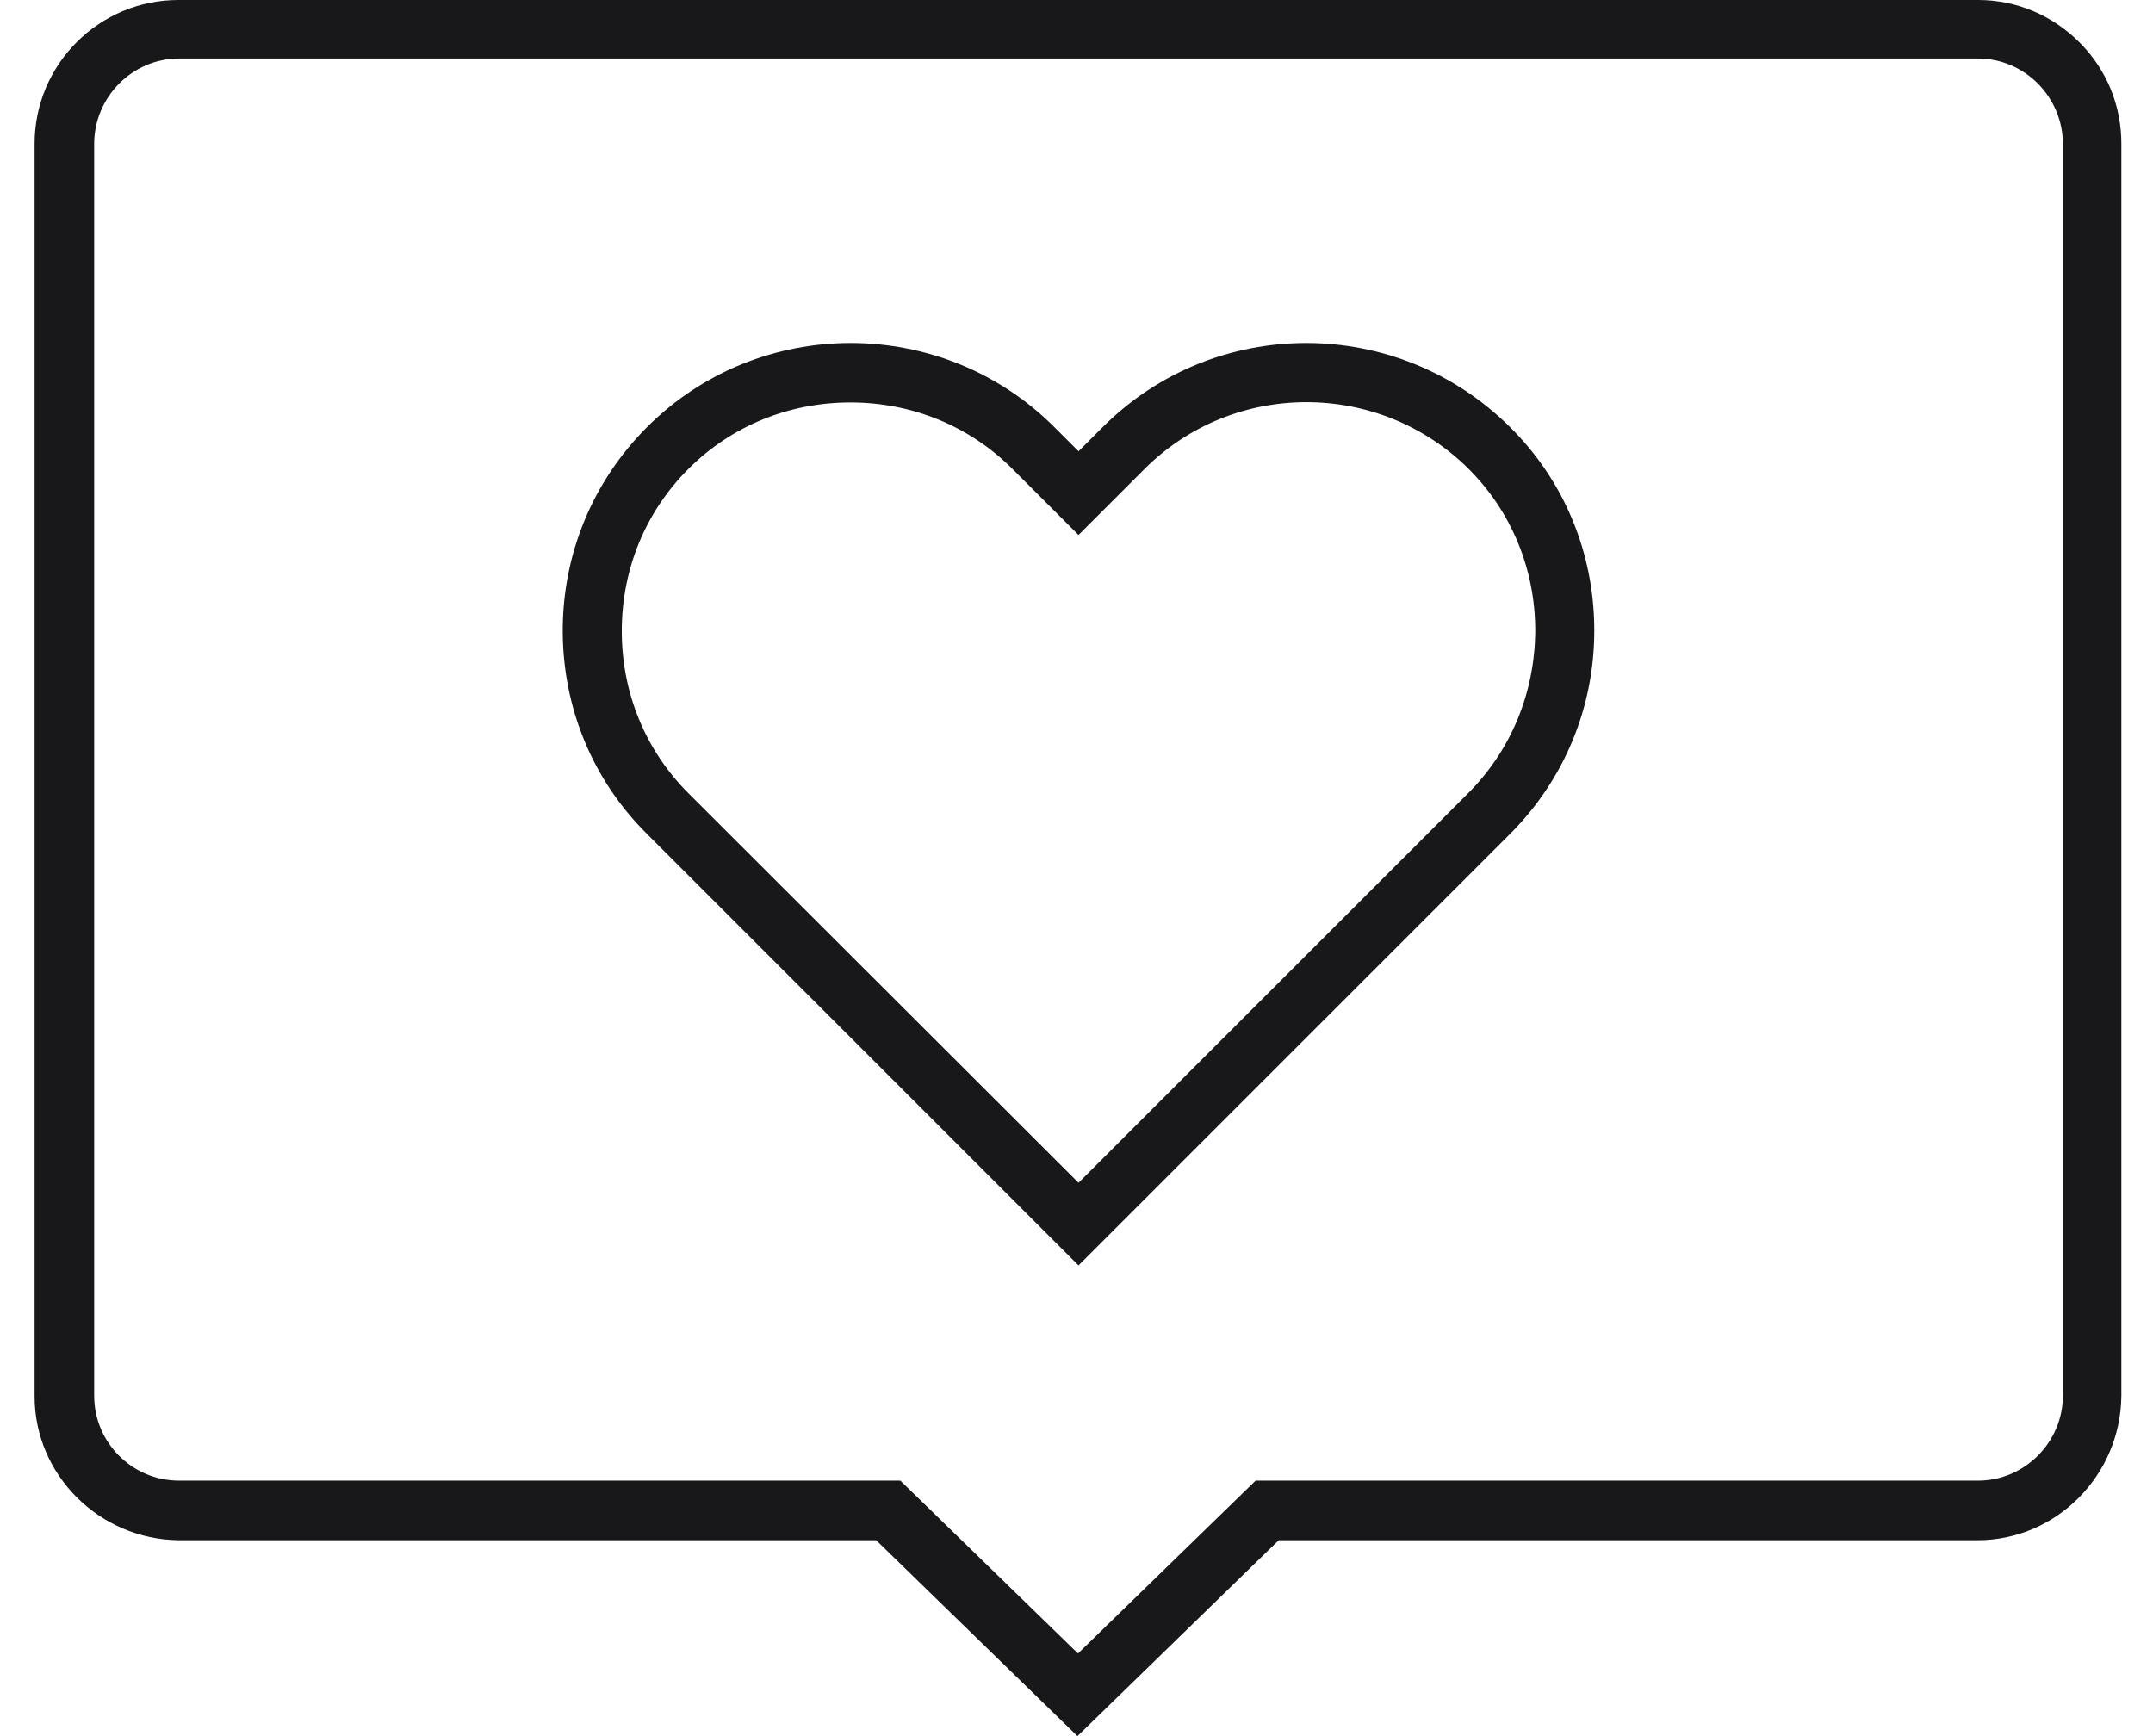
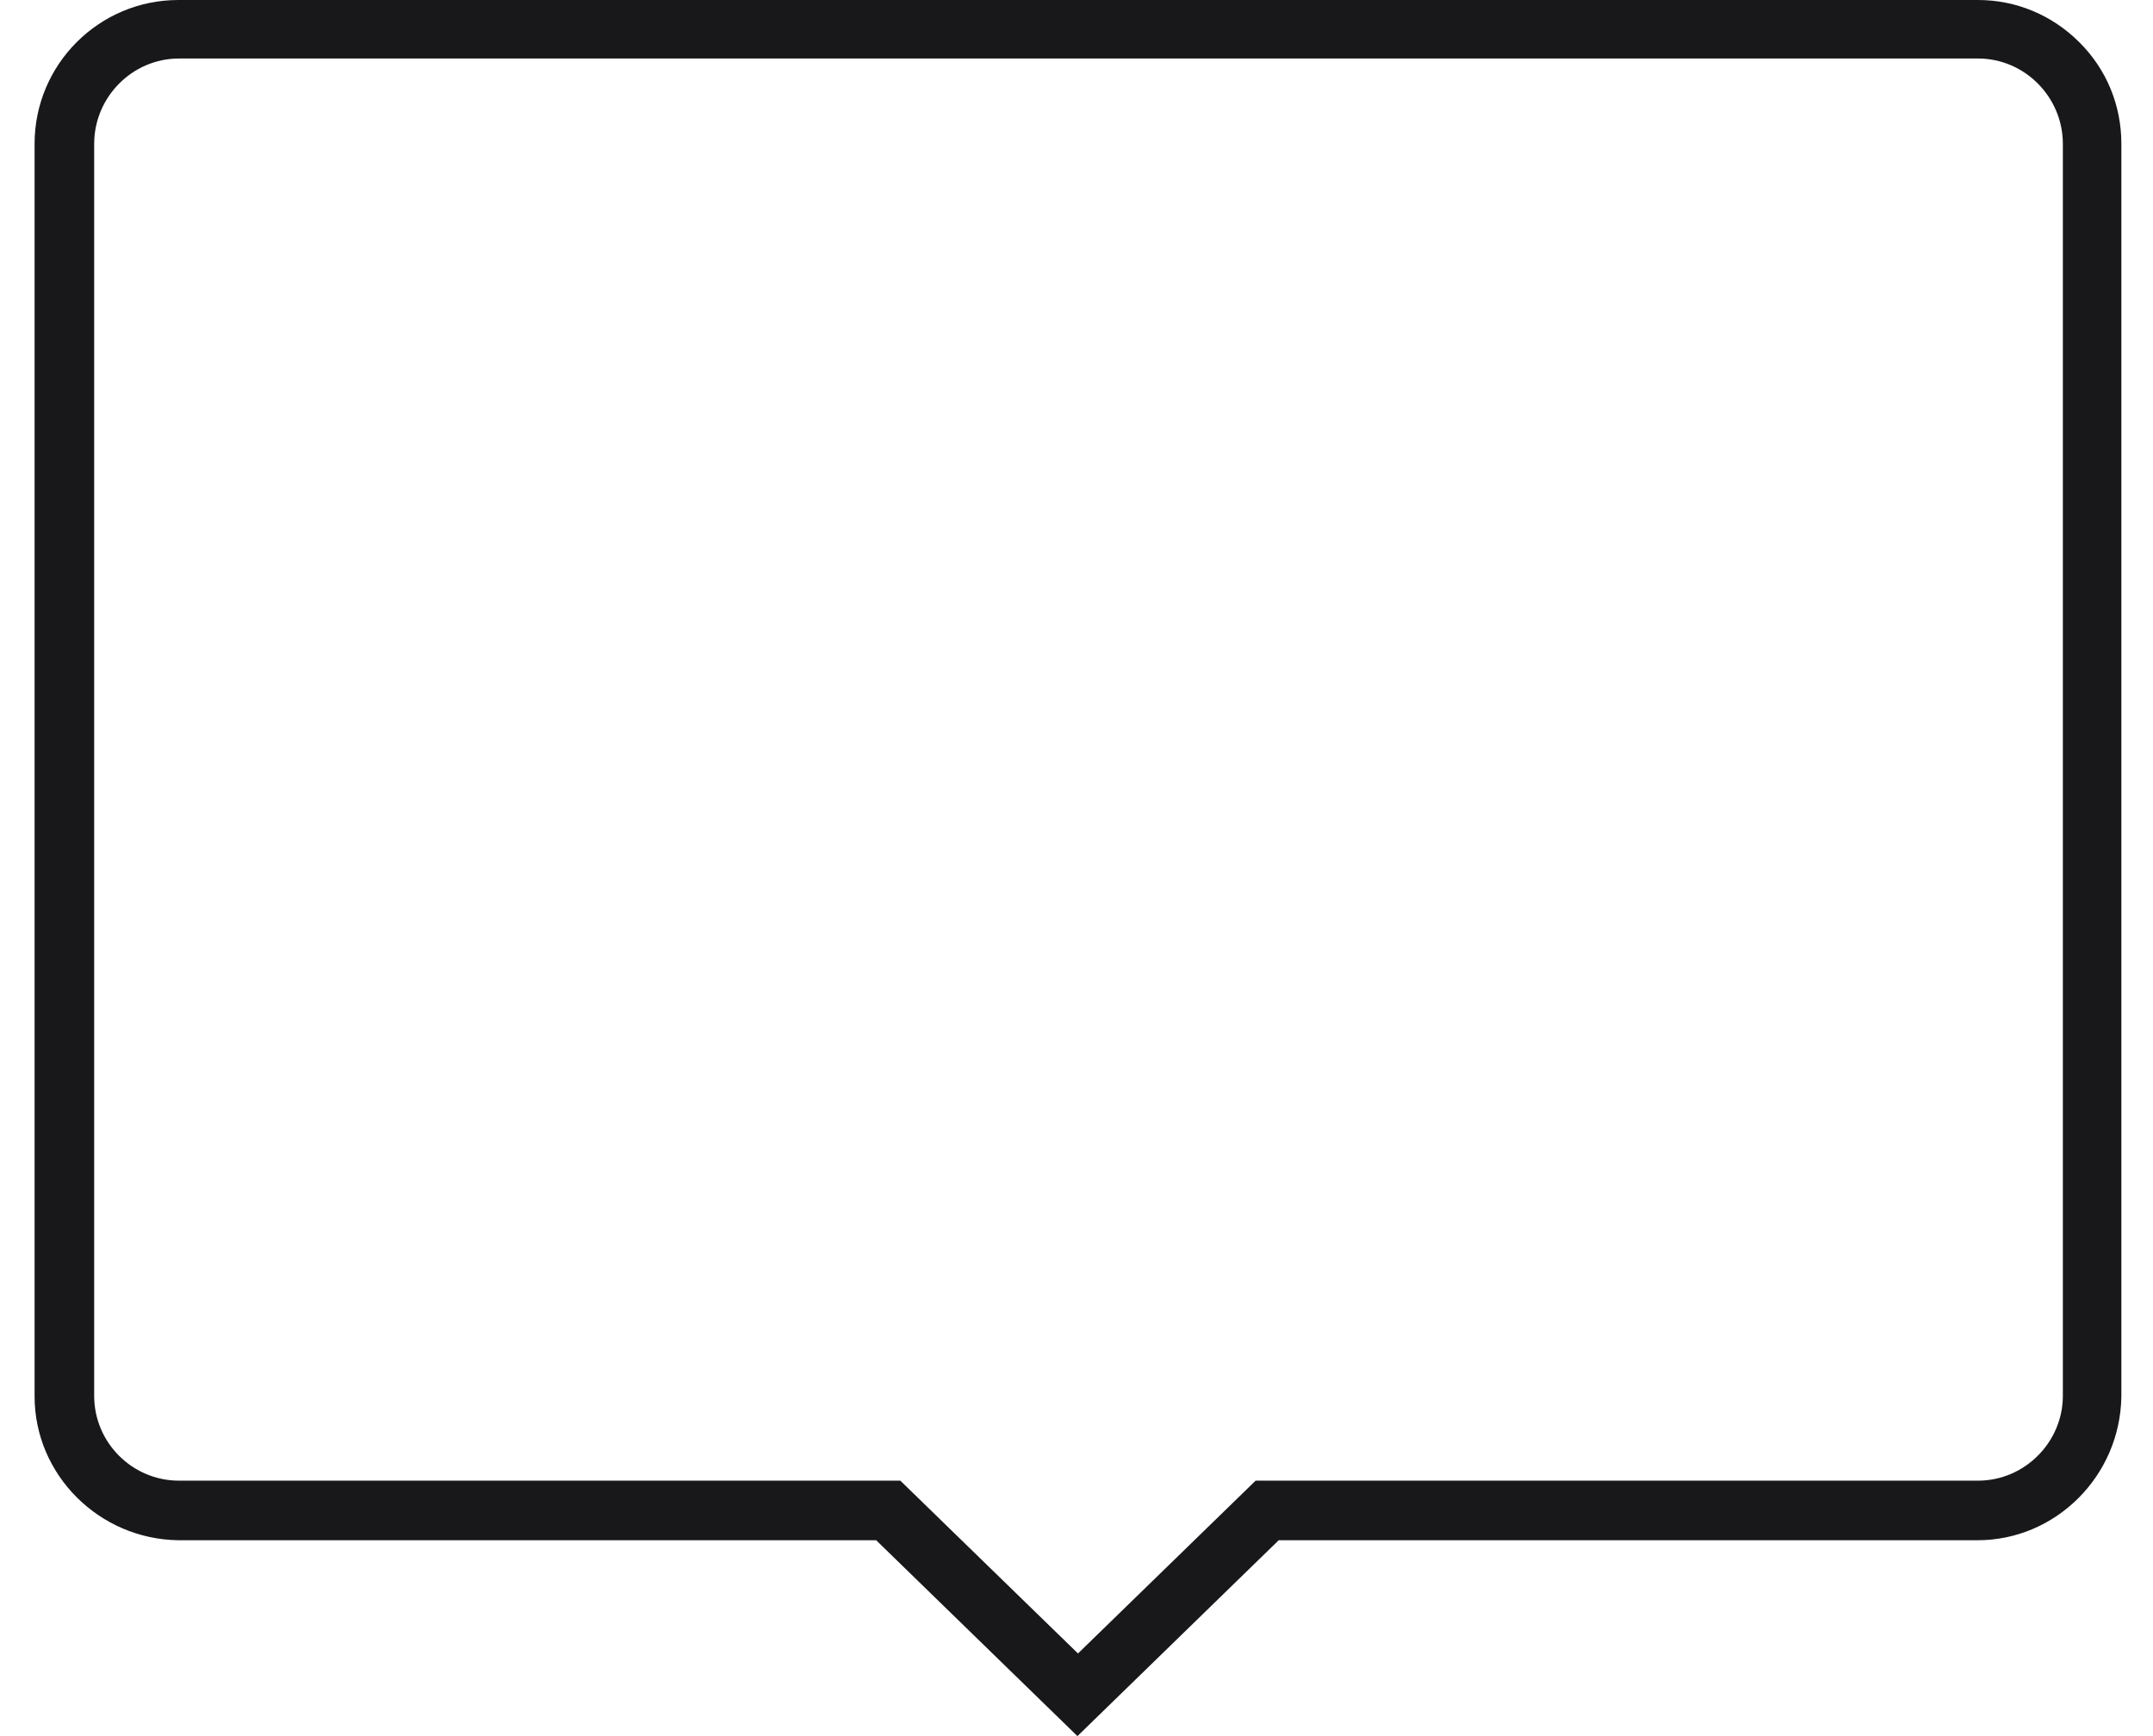
<svg xmlns="http://www.w3.org/2000/svg" width="62" height="50" viewBox="0 0 62 50" fill="none">
  <path d="M59.883 1.221C59.095 0.433 58.059 0 56.962 0H5.138C2.851 0 0.996 1.855 0.996 4.142V40.216C0.996 42.473 2.851 44.328 5.138 44.359H25.231L31.027 50L36.823 44.359H56.947C59.203 44.359 61.058 42.504 61.089 40.216V4.142C61.089 3.045 60.672 2.009 59.883 1.221ZM59.404 4.142V40.201C59.404 41.53 58.307 42.643 56.962 42.643H36.158L31.043 47.62L25.927 42.643H5.154C3.809 42.643 2.712 41.546 2.712 40.201V4.142C2.712 2.798 3.809 1.685 5.154 1.685H56.962C58.307 1.685 59.404 2.798 59.404 4.142Z" fill="#18181B" />
-   <path d="M31.754 12.302L31.058 12.997L30.363 12.302C27.132 9.071 21.862 9.071 18.632 12.302C17.071 13.863 16.205 15.949 16.205 18.159C16.205 20.385 17.071 22.472 18.632 24.017L31.058 36.444L43.485 24.017C45.046 22.456 45.911 20.37 45.911 18.159C45.911 15.934 45.046 13.847 43.485 12.302C40.239 9.071 34.984 9.071 31.754 12.302ZM42.295 13.507C43.531 14.744 44.211 16.398 44.211 18.175C44.196 19.952 43.516 21.606 42.279 22.843L31.058 34.064L19.822 22.843C18.585 21.606 17.905 19.952 17.905 18.175C17.905 16.398 18.585 14.744 19.822 13.507C21.058 12.271 22.712 11.591 24.489 11.591C26.267 11.591 27.921 12.271 29.157 13.507L31.058 15.408L32.959 13.507C35.525 10.941 39.714 10.941 42.295 13.507Z" fill="#18181B" />
</svg>